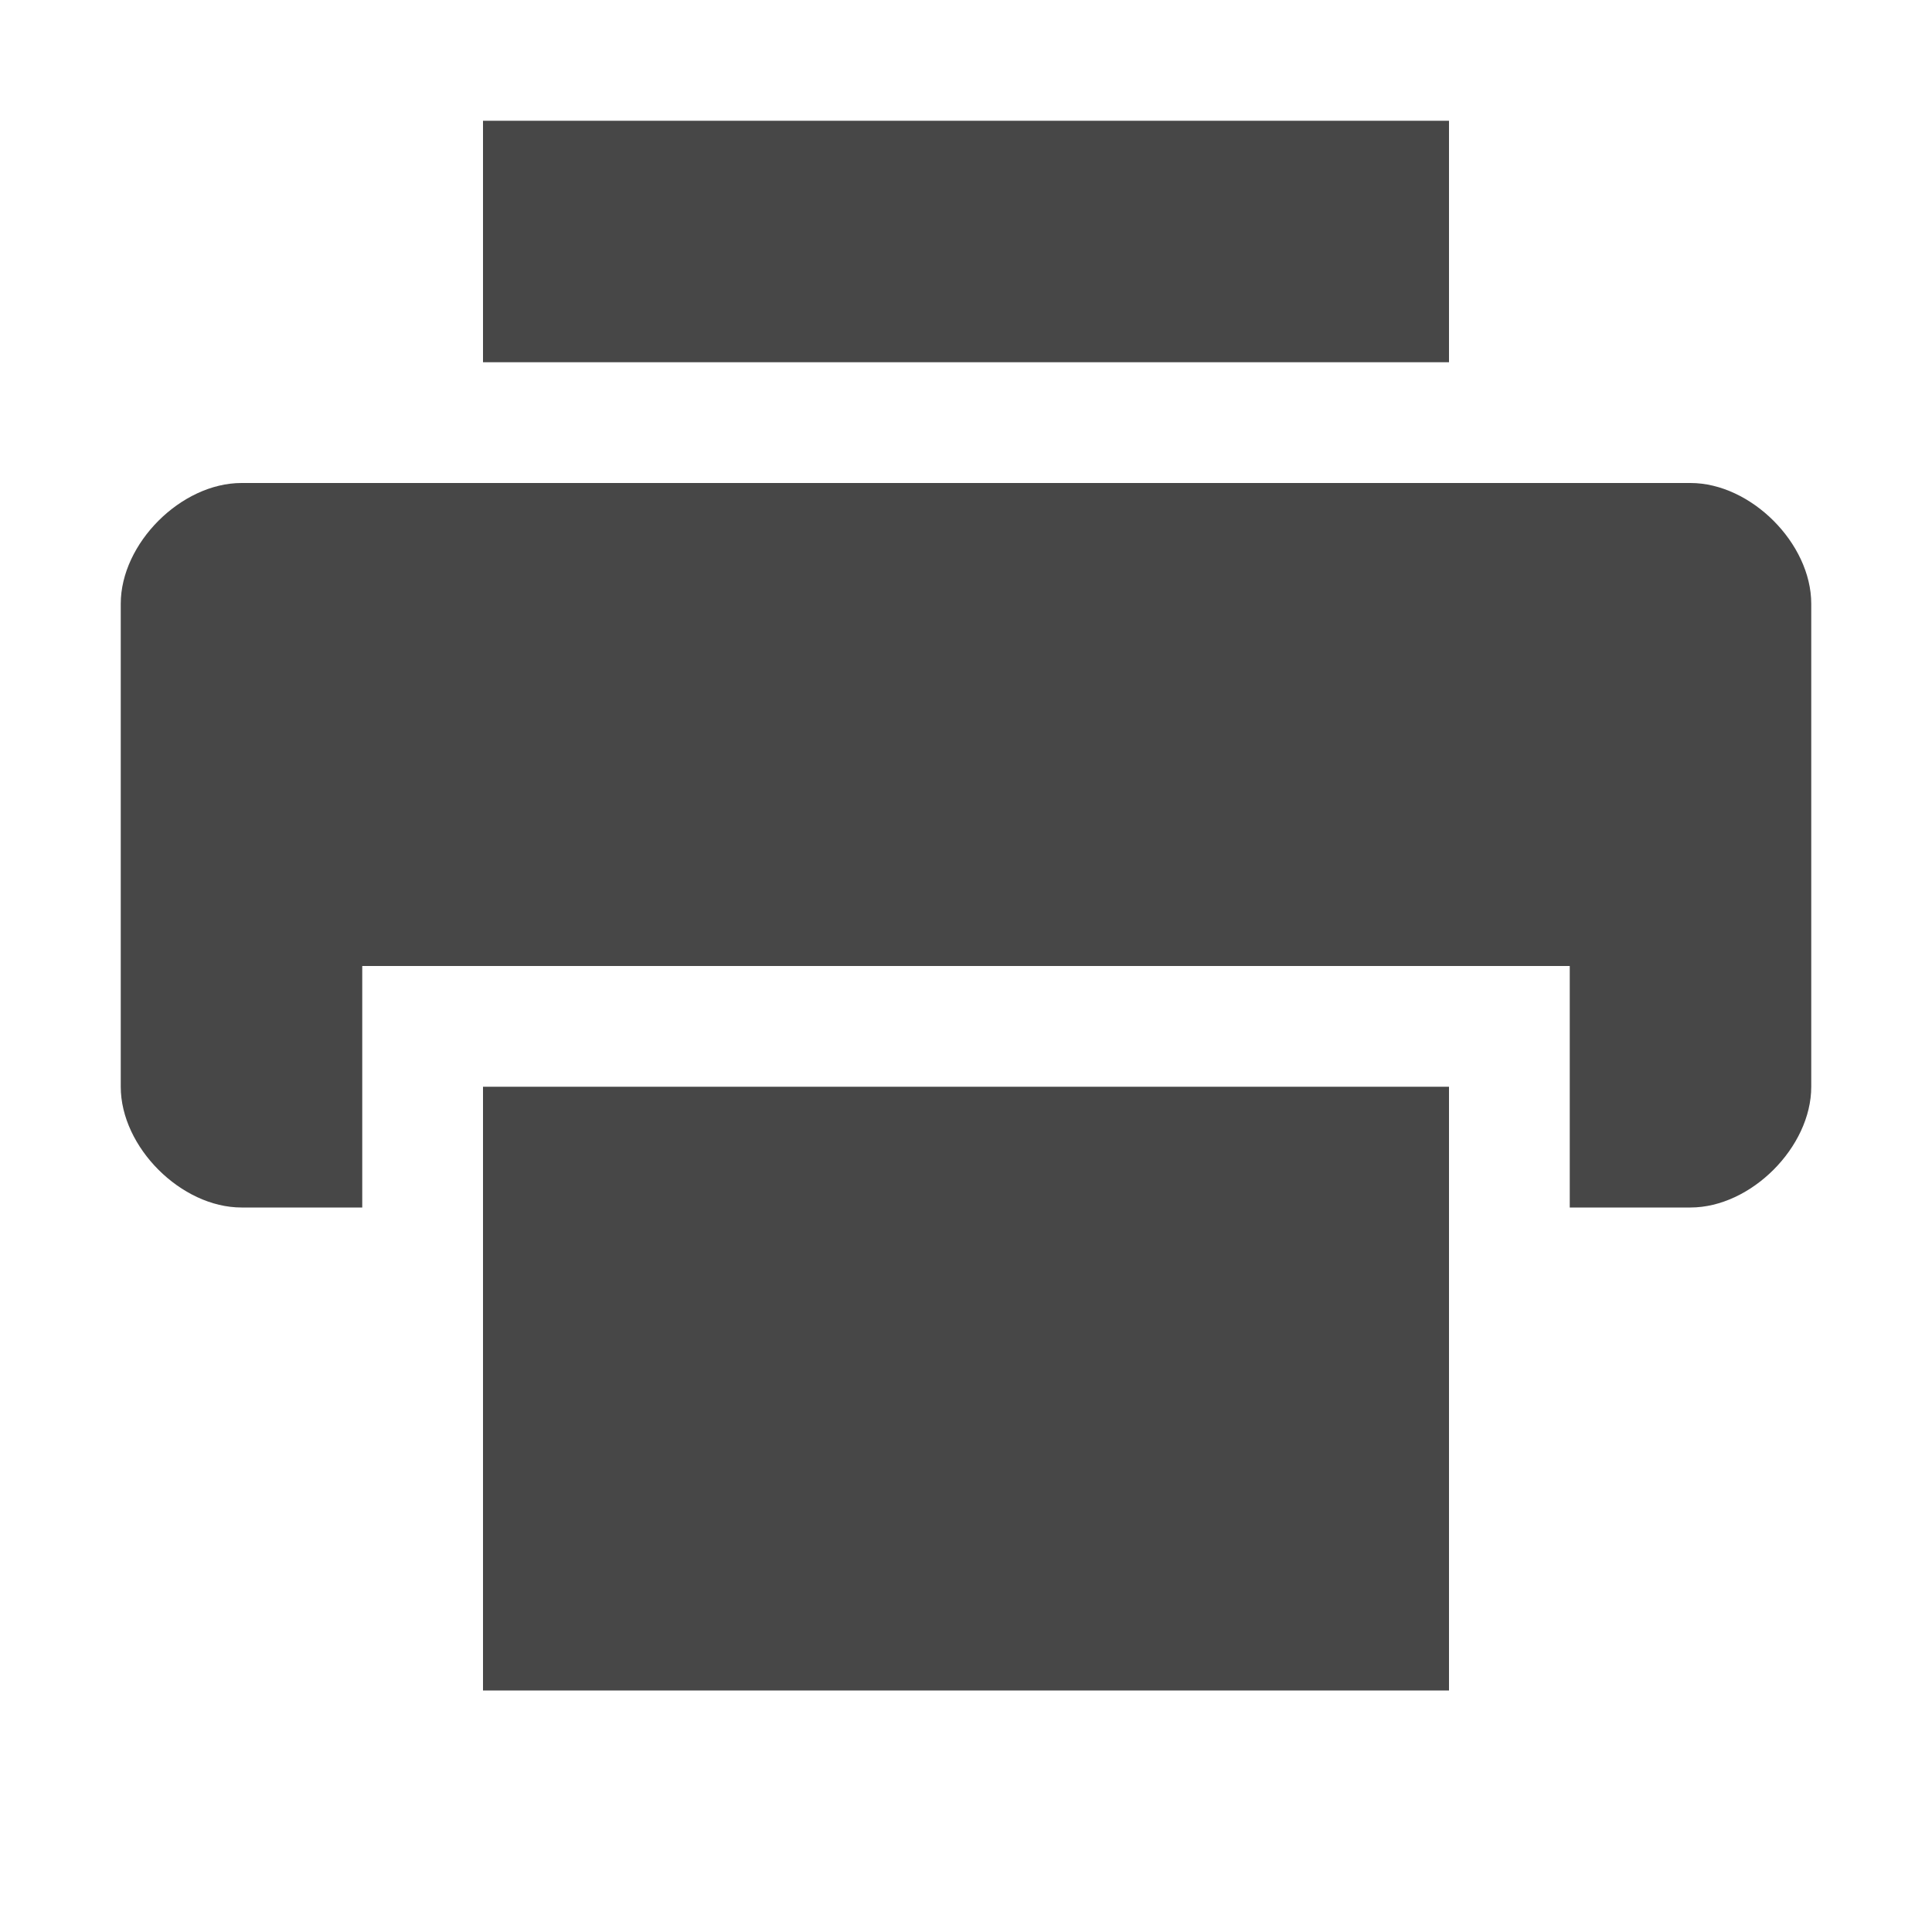
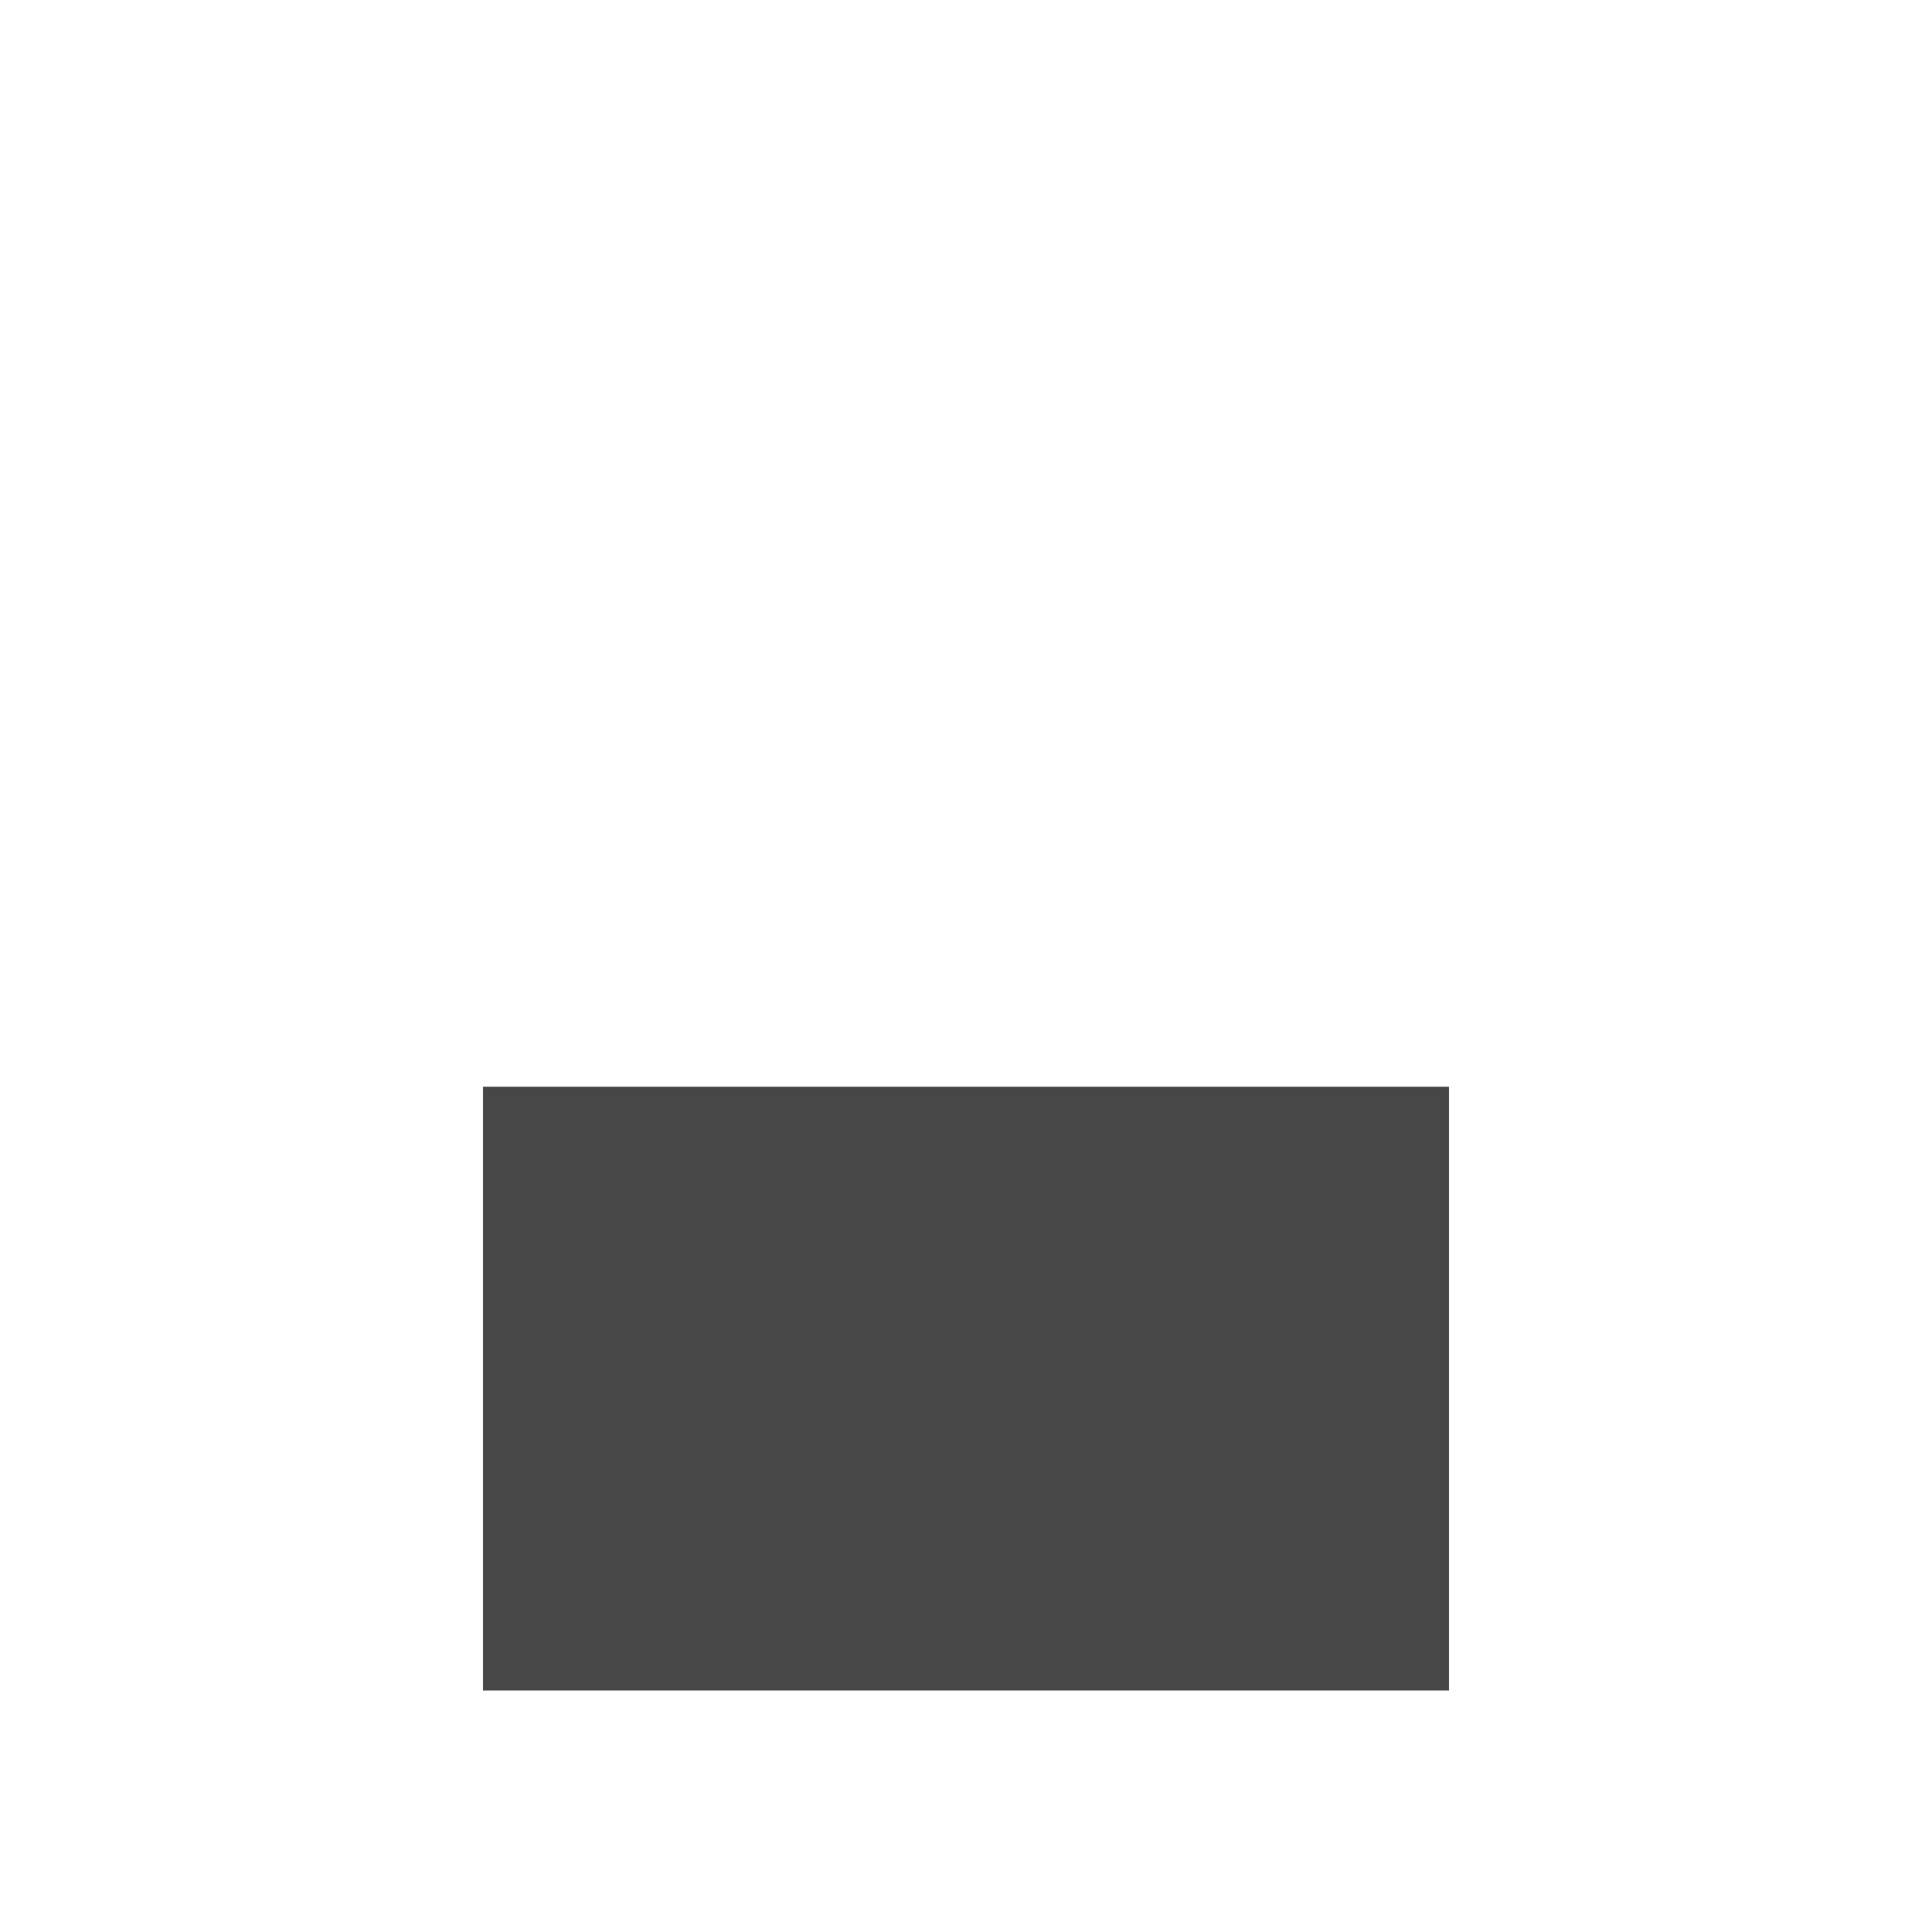
<svg xmlns="http://www.w3.org/2000/svg" width="16" height="16">
  <g fill="#474747">
-     <path d="M2 4c-.5 0-1 .5-1 1v4c0 .5.5 1 1 1h1V8h10v2h1c.5 0 1-.5 1-1V5c0-.5-.5-1-1-1zM4 1v2h8V1z" />
    <path d="M4 9v5h8V9z" />
  </g>
</svg>